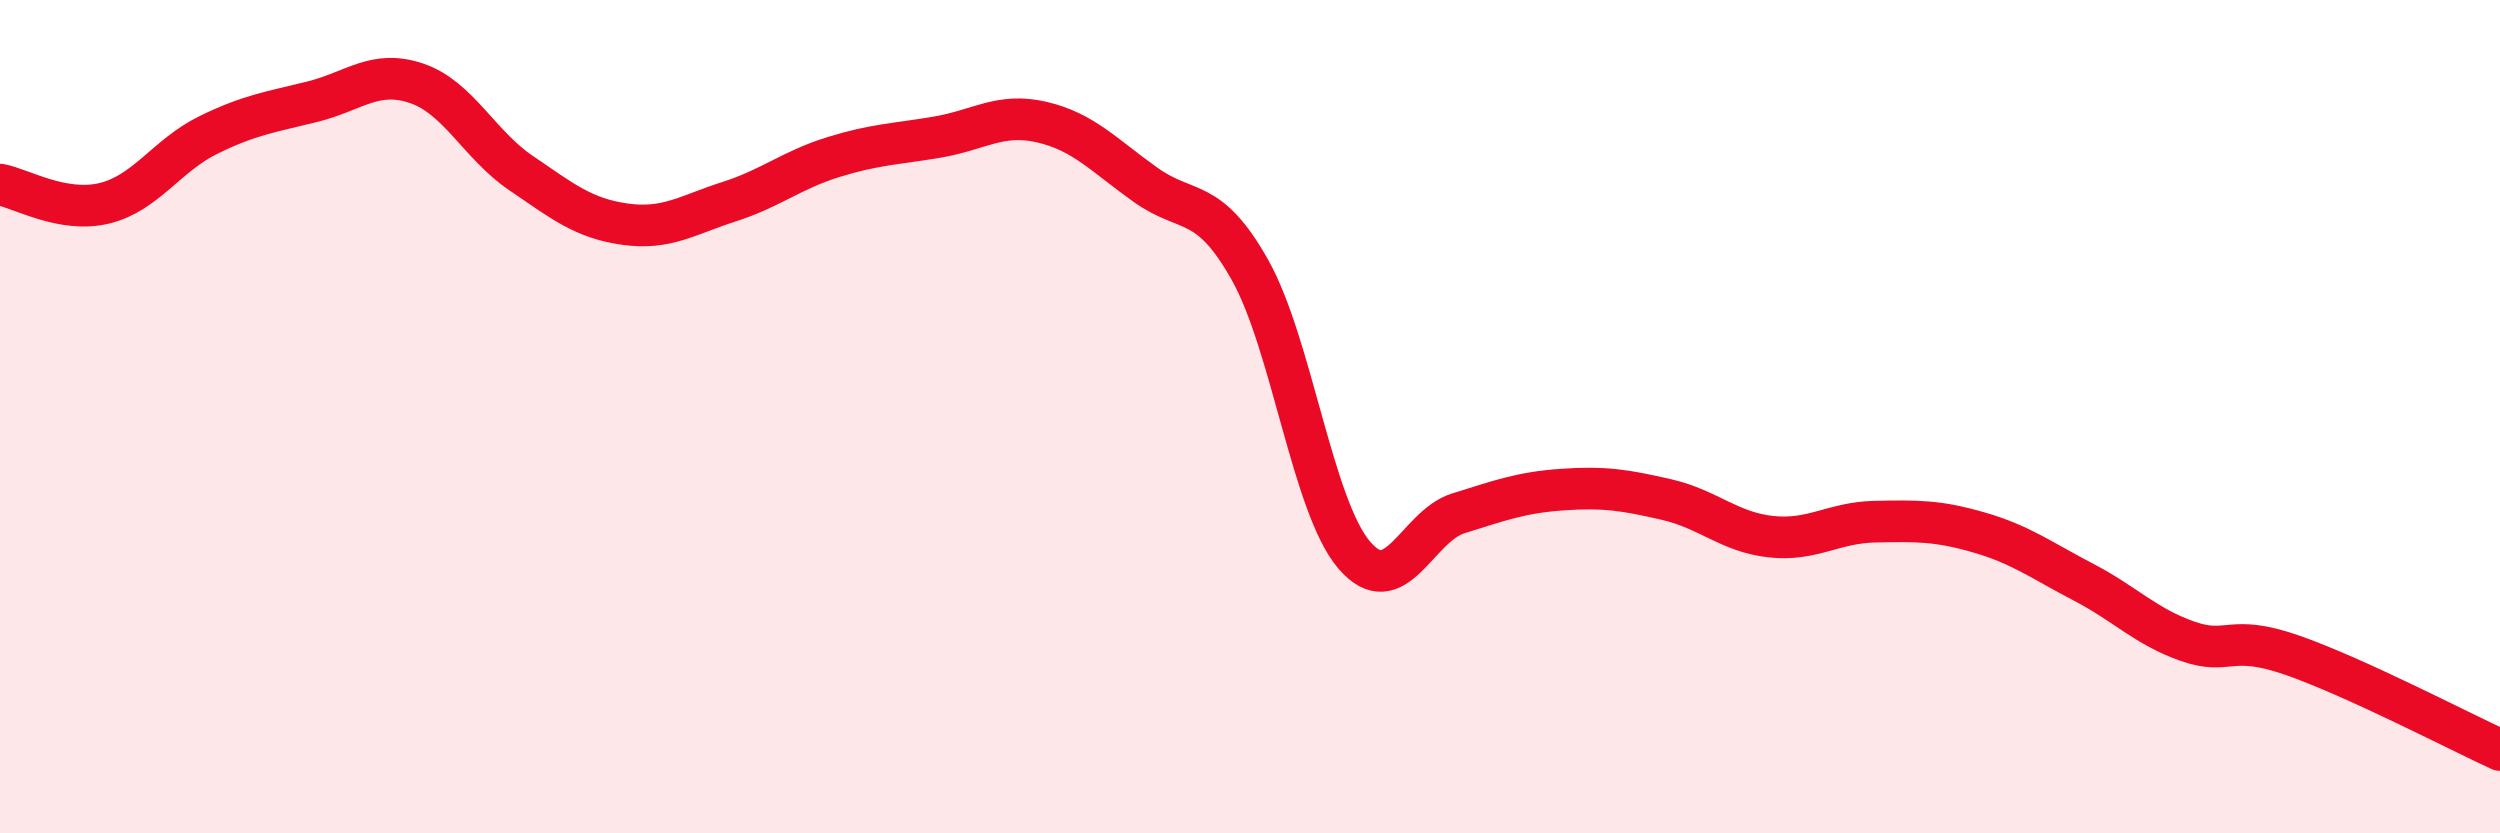
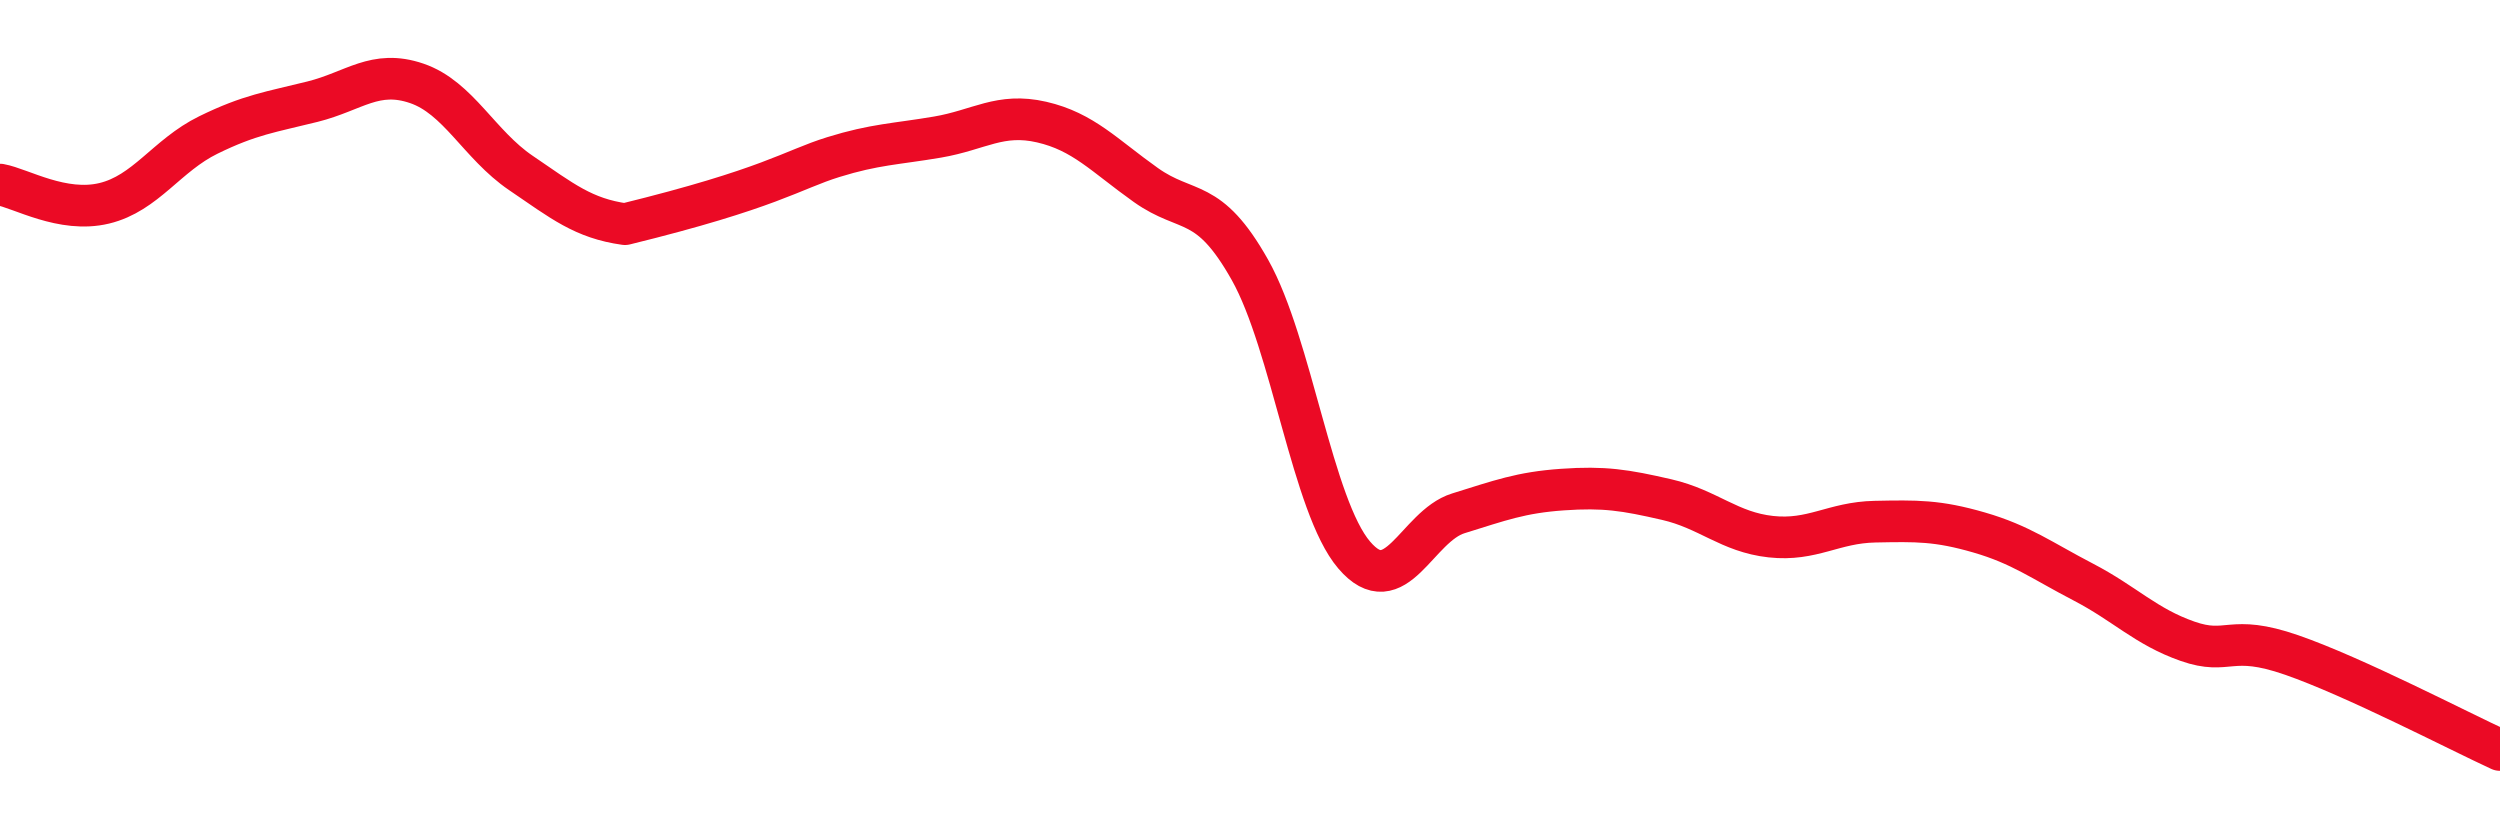
<svg xmlns="http://www.w3.org/2000/svg" width="60" height="20" viewBox="0 0 60 20">
-   <path d="M 0,4.43 C 0.5,4.52 1.5,5.12 2.5,4.88 C 3.5,4.64 4,3.73 5,3.24 C 6,2.75 6.5,2.69 7.5,2.44 C 8.5,2.19 9,1.66 10,2 C 11,2.34 11.5,3.47 12.5,4.15 C 13.5,4.83 14,5.24 15,5.38 C 16,5.52 16.5,5.16 17.5,4.84 C 18.5,4.52 19,4.08 20,3.77 C 21,3.46 21.5,3.46 22.5,3.29 C 23.5,3.12 24,2.7 25,2.93 C 26,3.16 26.5,3.73 27.5,4.44 C 28.5,5.15 29,4.7 30,6.48 C 31,8.26 31.5,12.15 32.5,13.32 C 33.5,14.49 34,12.63 35,12.32 C 36,12.01 36.5,11.82 37.5,11.75 C 38.5,11.68 39,11.76 40,11.99 C 41,12.22 41.5,12.77 42.5,12.88 C 43.5,12.99 44,12.54 45,12.52 C 46,12.5 46.5,12.49 47.5,12.78 C 48.5,13.07 49,13.45 50,13.97 C 51,14.49 51.5,15.04 52.5,15.39 C 53.5,15.74 53.5,15.2 55,15.72 C 56.5,16.24 59,17.54 60,18L60 20L0 20Z" fill="#EB0A25" opacity="0.1" stroke-linecap="round" stroke-linejoin="round" />
-   <path d="M 0,4.43 C 0.5,4.52 1.5,5.12 2.5,4.88 C 3.5,4.64 4,3.73 5,3.24 C 6,2.75 6.5,2.69 7.5,2.44 C 8.5,2.19 9,1.66 10,2 C 11,2.34 11.5,3.47 12.5,4.15 C 13.5,4.83 14,5.24 15,5.38 C 16,5.52 16.5,5.16 17.5,4.84 C 18.5,4.52 19,4.08 20,3.77 C 21,3.46 21.5,3.46 22.5,3.29 C 23.5,3.12 24,2.7 25,2.93 C 26,3.16 26.5,3.73 27.5,4.44 C 28.5,5.15 29,4.7 30,6.48 C 31,8.26 31.5,12.15 32.5,13.32 C 33.5,14.49 34,12.63 35,12.32 C 36,12.01 36.5,11.82 37.5,11.75 C 38.5,11.68 39,11.76 40,11.99 C 41,12.22 41.5,12.77 42.5,12.88 C 43.5,12.99 44,12.54 45,12.52 C 46,12.5 46.5,12.49 47.5,12.78 C 48.5,13.07 49,13.45 50,13.97 C 51,14.49 51.5,15.04 52.5,15.39 C 53.5,15.74 53.5,15.2 55,15.72 C 56.5,16.24 59,17.54 60,18" stroke="#EB0A25" stroke-width="1" fill="none" stroke-linecap="round" stroke-linejoin="round" />
+   <path d="M 0,4.43 C 0.5,4.52 1.5,5.12 2.5,4.88 C 3.5,4.64 4,3.73 5,3.24 C 6,2.75 6.5,2.69 7.5,2.44 C 8.5,2.19 9,1.66 10,2 C 11,2.34 11.5,3.47 12.5,4.15 C 13.5,4.83 14,5.24 15,5.38 C 18.5,4.52 19,4.08 20,3.77 C 21,3.46 21.5,3.46 22.5,3.29 C 23.5,3.12 24,2.7 25,2.93 C 26,3.16 26.5,3.73 27.5,4.44 C 28.5,5.15 29,4.7 30,6.48 C 31,8.26 31.5,12.15 32.5,13.32 C 33.5,14.49 34,12.63 35,12.32 C 36,12.01 36.5,11.82 37.5,11.75 C 38.5,11.68 39,11.76 40,11.99 C 41,12.22 41.5,12.77 42.5,12.88 C 43.5,12.99 44,12.54 45,12.52 C 46,12.5 46.5,12.49 47.5,12.78 C 48.5,13.07 49,13.45 50,13.97 C 51,14.49 51.5,15.04 52.5,15.39 C 53.5,15.74 53.5,15.2 55,15.72 C 56.5,16.24 59,17.54 60,18" stroke="#EB0A25" stroke-width="1" fill="none" stroke-linecap="round" stroke-linejoin="round" />
</svg>